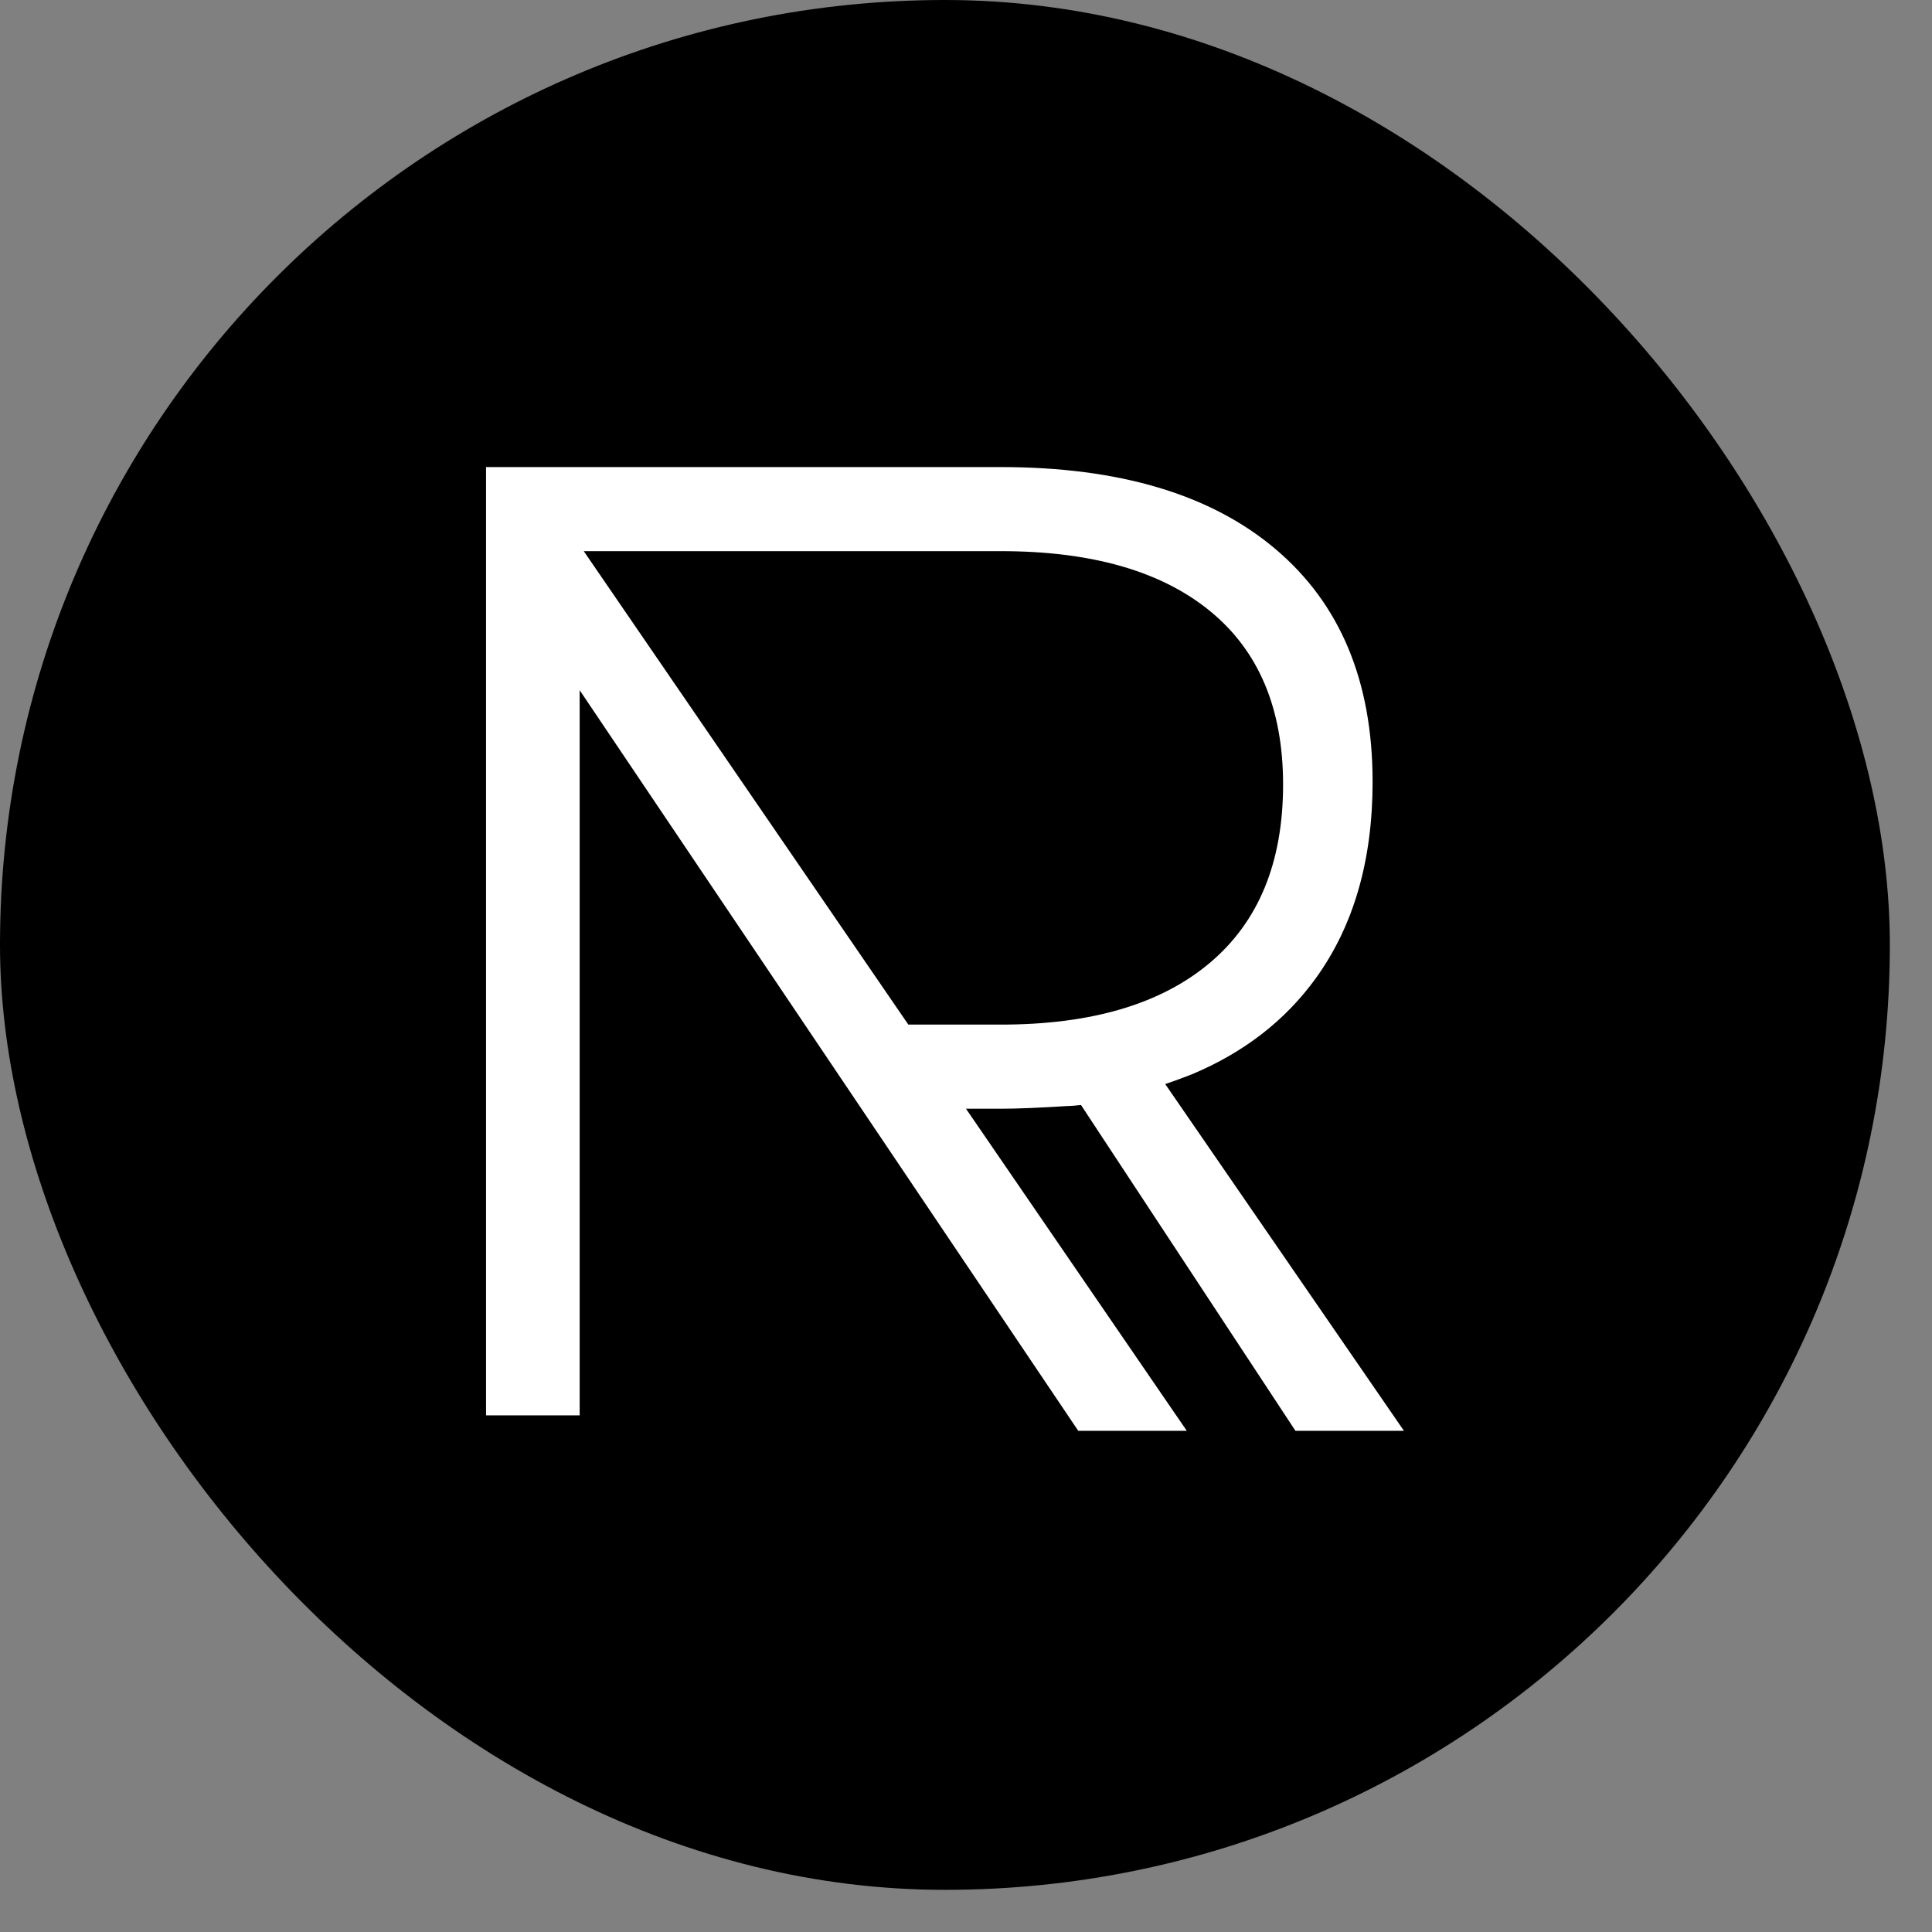
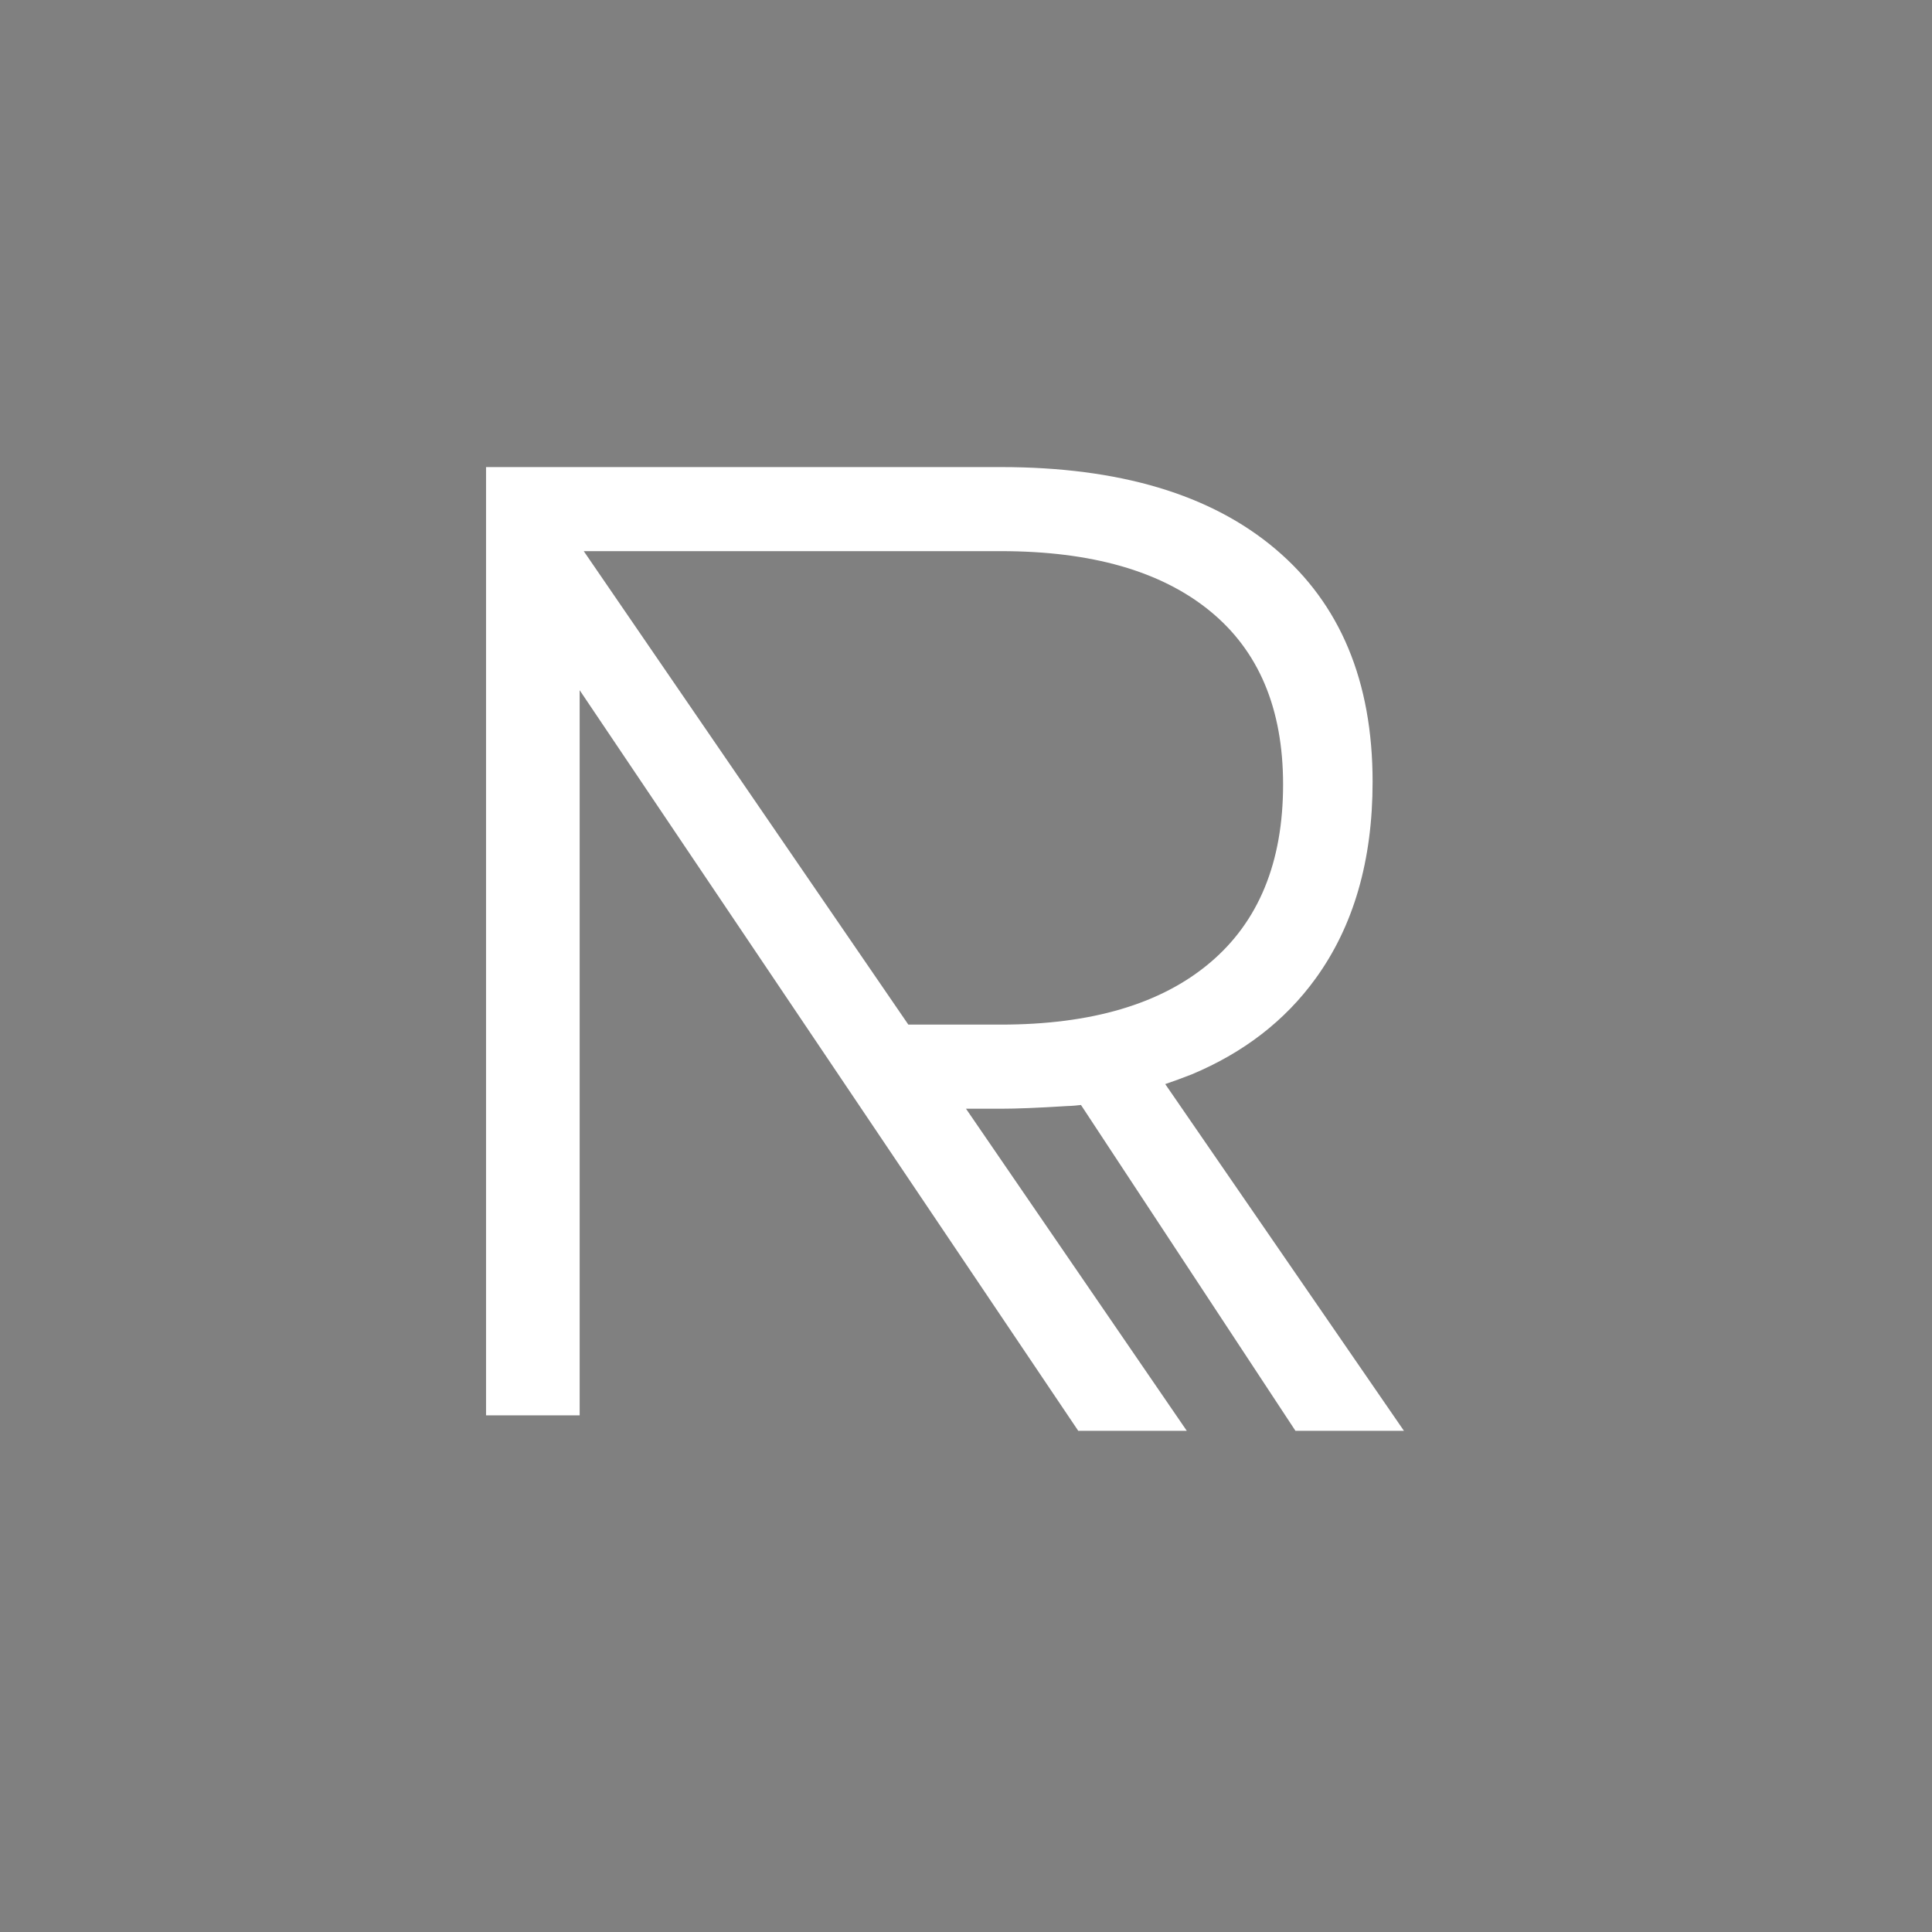
<svg xmlns="http://www.w3.org/2000/svg" width="33" height="33" viewBox="0 0 33 33" fill="none">
  <rect x="0" y="0" width="33" height="33" fill="#808080" stroke="none" />
-   <rect width="32.28" height="32.28" rx="16.14" fill="black" />
  <path d="M9.971 9.414H17.096C18.641 9.414 19.83 9.754 20.664 10.434C21.499 11.114 21.916 12.102 21.916 13.4C21.916 14.729 21.499 15.744 20.664 16.447C19.83 17.15 18.641 17.501 17.096 17.501H15.515L9.971 9.414ZM18.231 18.892C18.231 18.892 18.311 18.892 18.464 18.874L22.127 24.439H23.98L19.903 18.517C20.046 18.468 20.196 18.414 20.356 18.351C21.241 17.98 21.949 17.436 22.472 16.713C23.121 15.818 23.445 14.697 23.445 13.354C23.445 11.639 22.893 10.315 21.788 9.38C20.684 8.445 19.12 7.978 17.096 7.978H9.901H8.302V9.414V24.175H9.901V18.938V17.501V11.789L18.417 24.439H20.271L16.5 18.938H17.096C17.359 18.938 17.737 18.923 18.231 18.892Z" fill="white" />
</svg>